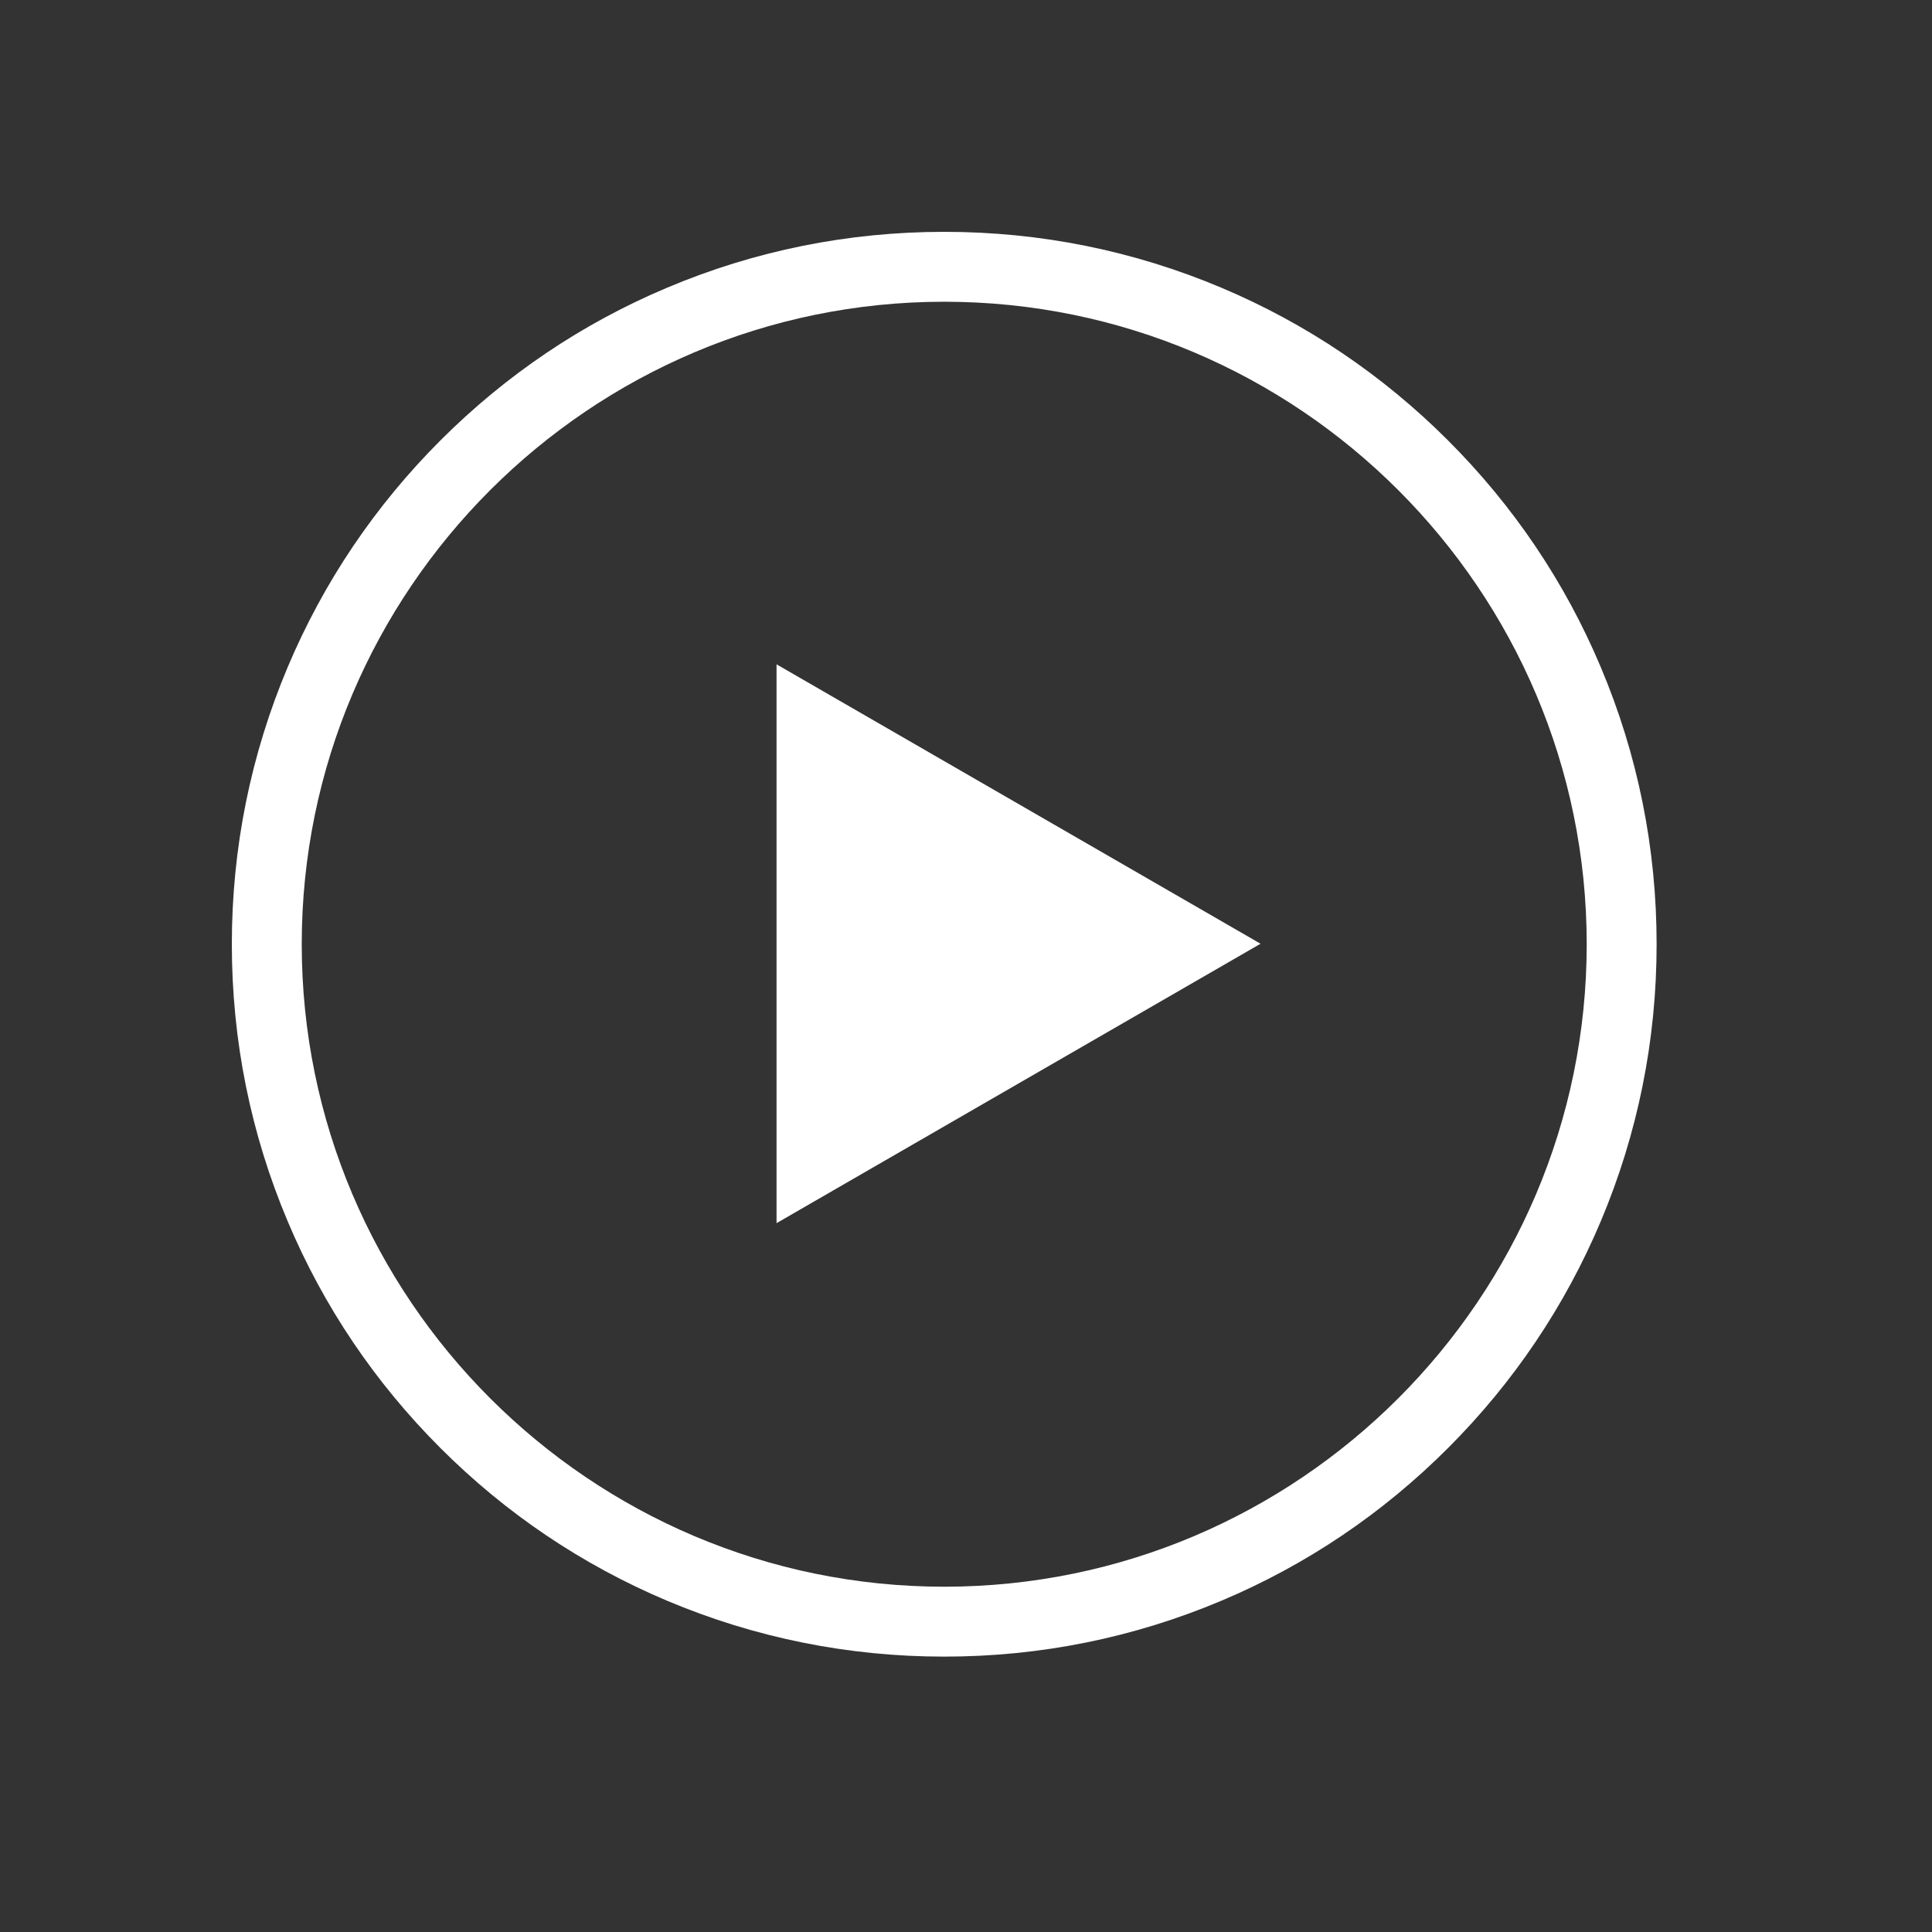
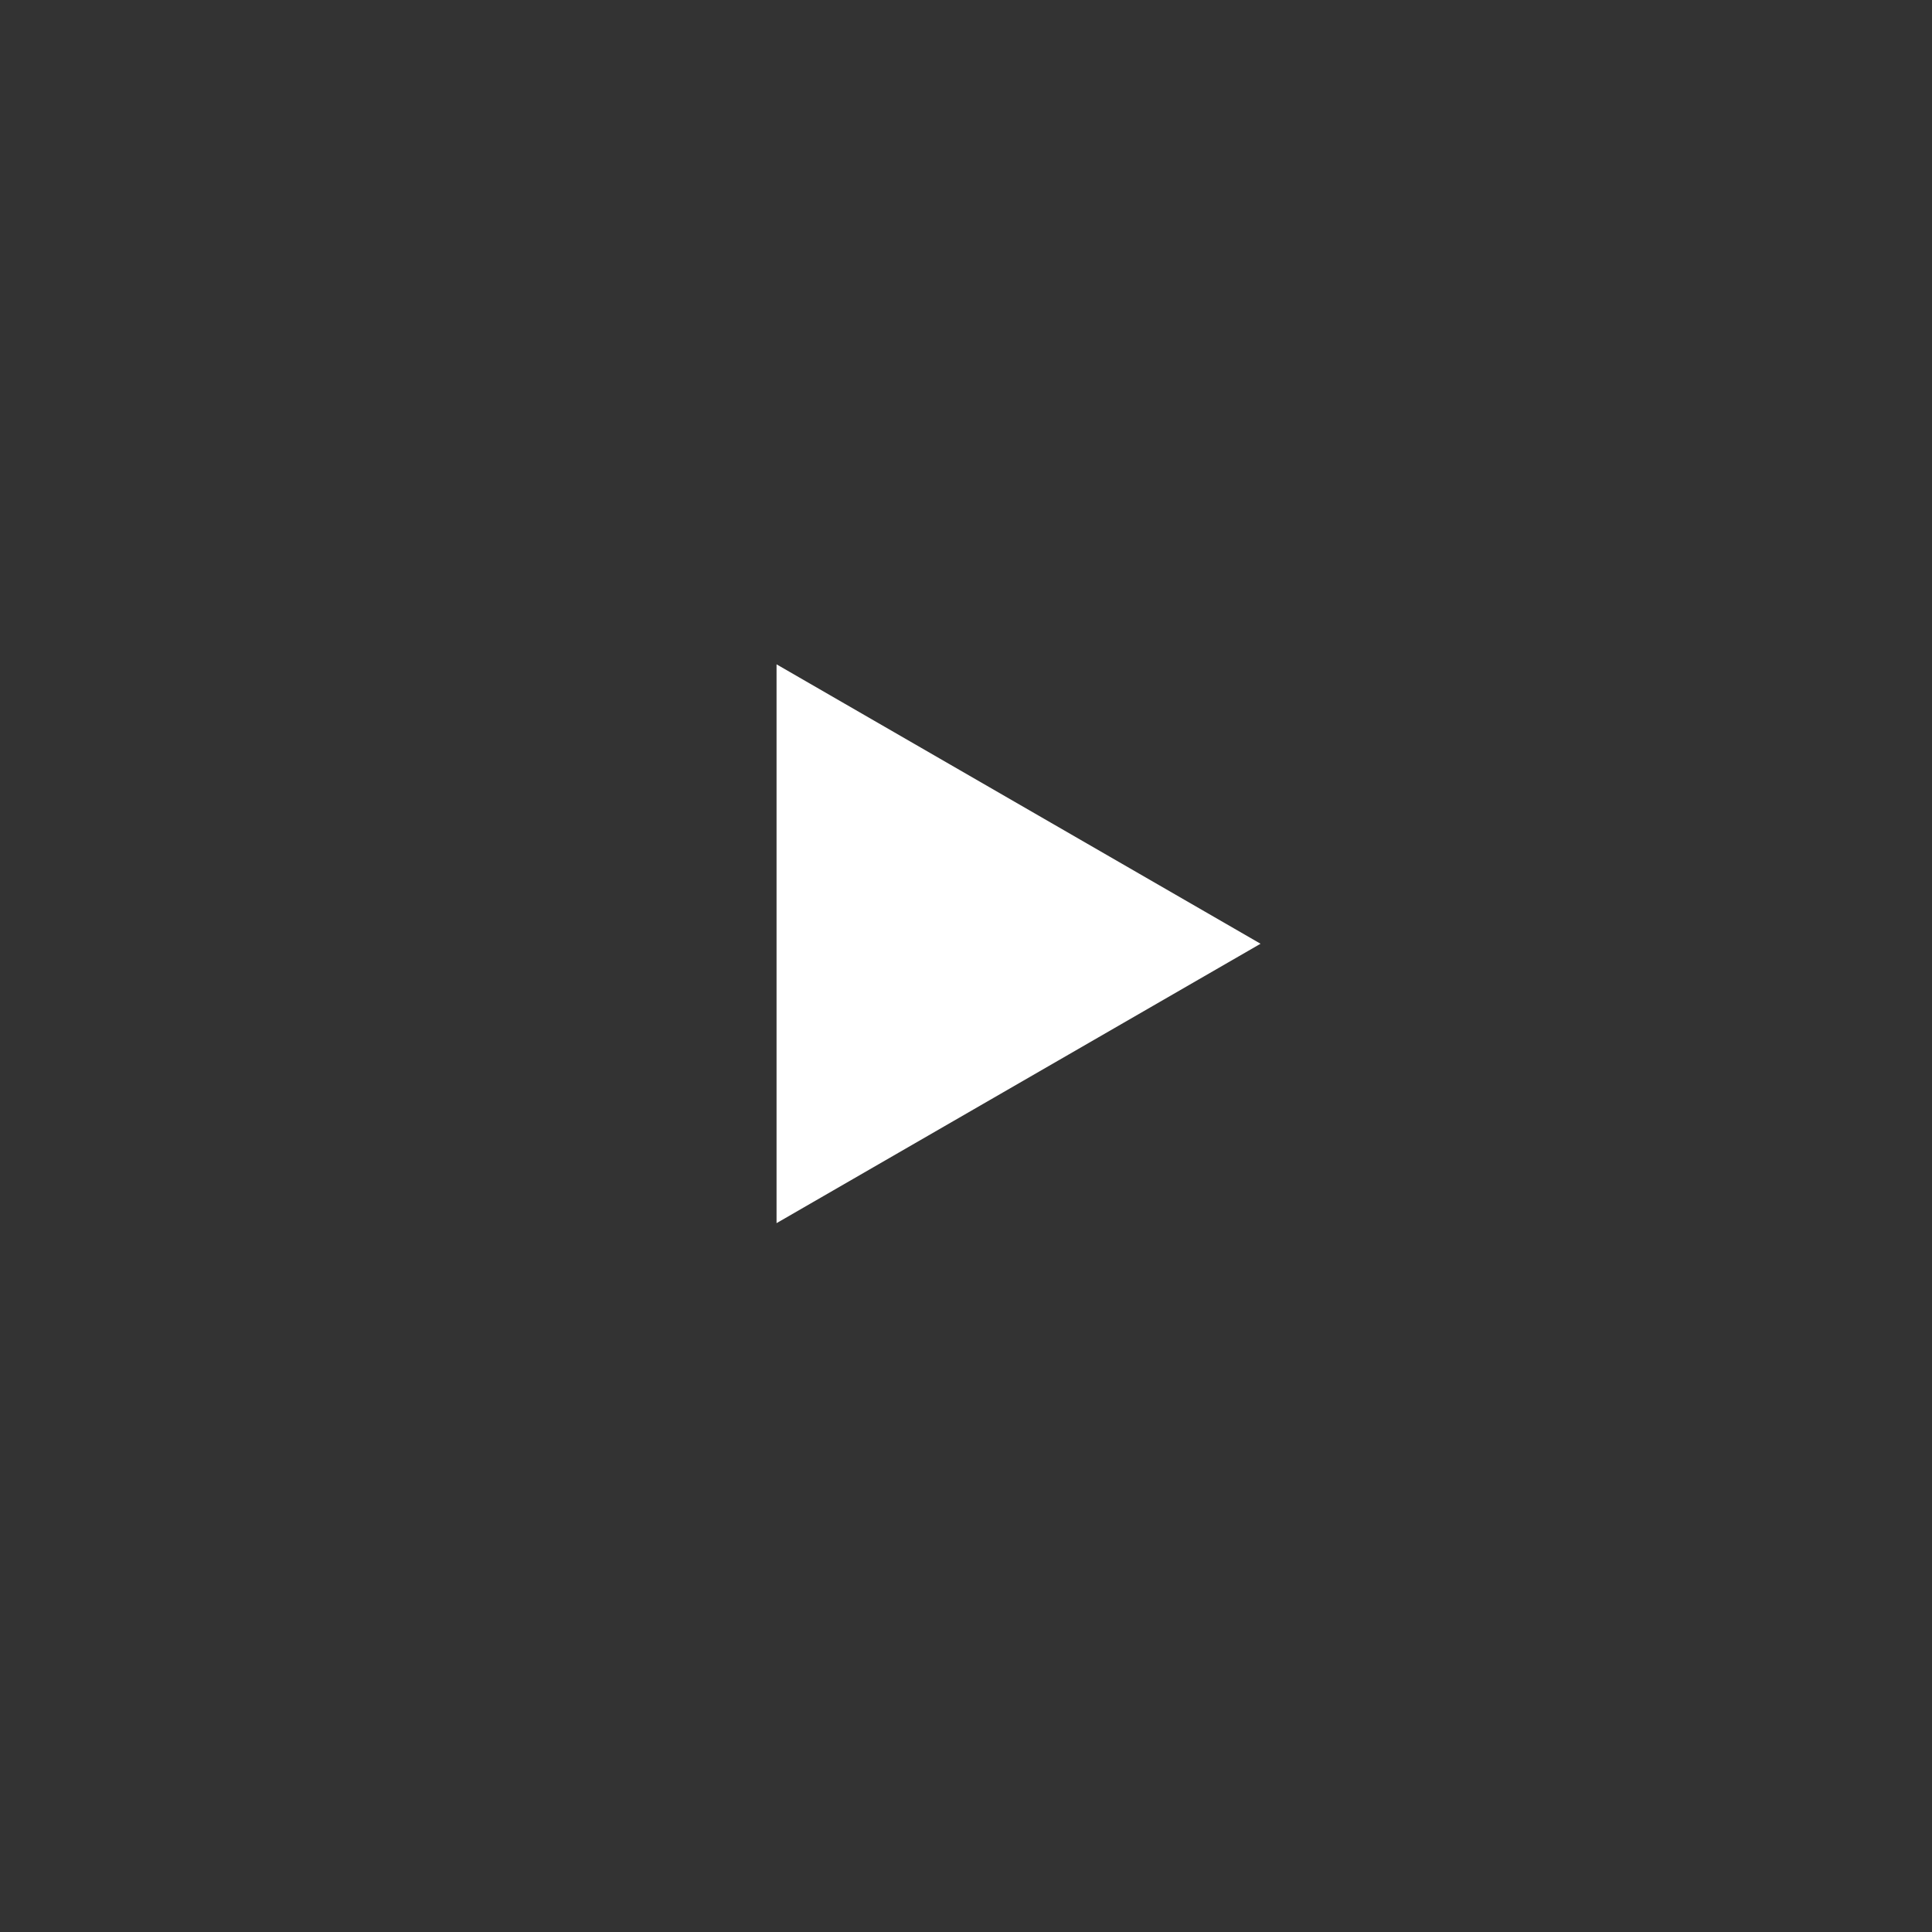
<svg xmlns="http://www.w3.org/2000/svg" width="50" height="50" viewBox="0 0 50 50" fill="none">
  <rect x="0" y="0" width="50" height="50" fill="#333333" stroke="none" />
-   <path d="M24.436 42.873C21.947 42.873 19.535 42.385 17.259 41.425C15.065 40.498 13.092 39.169 11.398 37.475C9.704 35.781 8.375 33.813 7.448 31.614C6.488 29.342 6 26.926 6 24.436C6 21.947 6.488 19.535 7.448 17.259C8.375 15.065 9.704 13.092 11.398 11.398C13.092 9.704 15.06 8.375 17.259 7.448C19.531 6.488 21.947 6 24.436 6C26.926 6 29.338 6.488 31.614 7.448C33.809 8.375 35.781 9.704 37.475 11.398C39.169 13.092 40.498 15.06 41.425 17.259C42.385 19.531 42.873 21.947 42.873 24.436C42.873 26.926 42.385 29.338 41.425 31.614C40.498 33.809 39.169 35.781 37.475 37.475C35.781 39.169 33.813 40.498 31.614 41.425C29.338 42.385 26.926 42.873 24.436 42.873ZM24.436 7.809C15.27 7.809 7.809 15.27 7.809 24.436C7.809 33.603 15.27 41.064 24.436 41.064C33.603 41.064 41.064 33.603 41.064 24.436C41.064 15.27 33.603 7.809 24.436 7.809Z" fill="white" />
-   <path d="M20.097 17.193V31.655L32.623 24.424L20.097 17.193Z" fill="white" />
+   <path d="M20.097 17.193V31.655L32.623 24.424L20.097 17.193" fill="white" />
</svg>